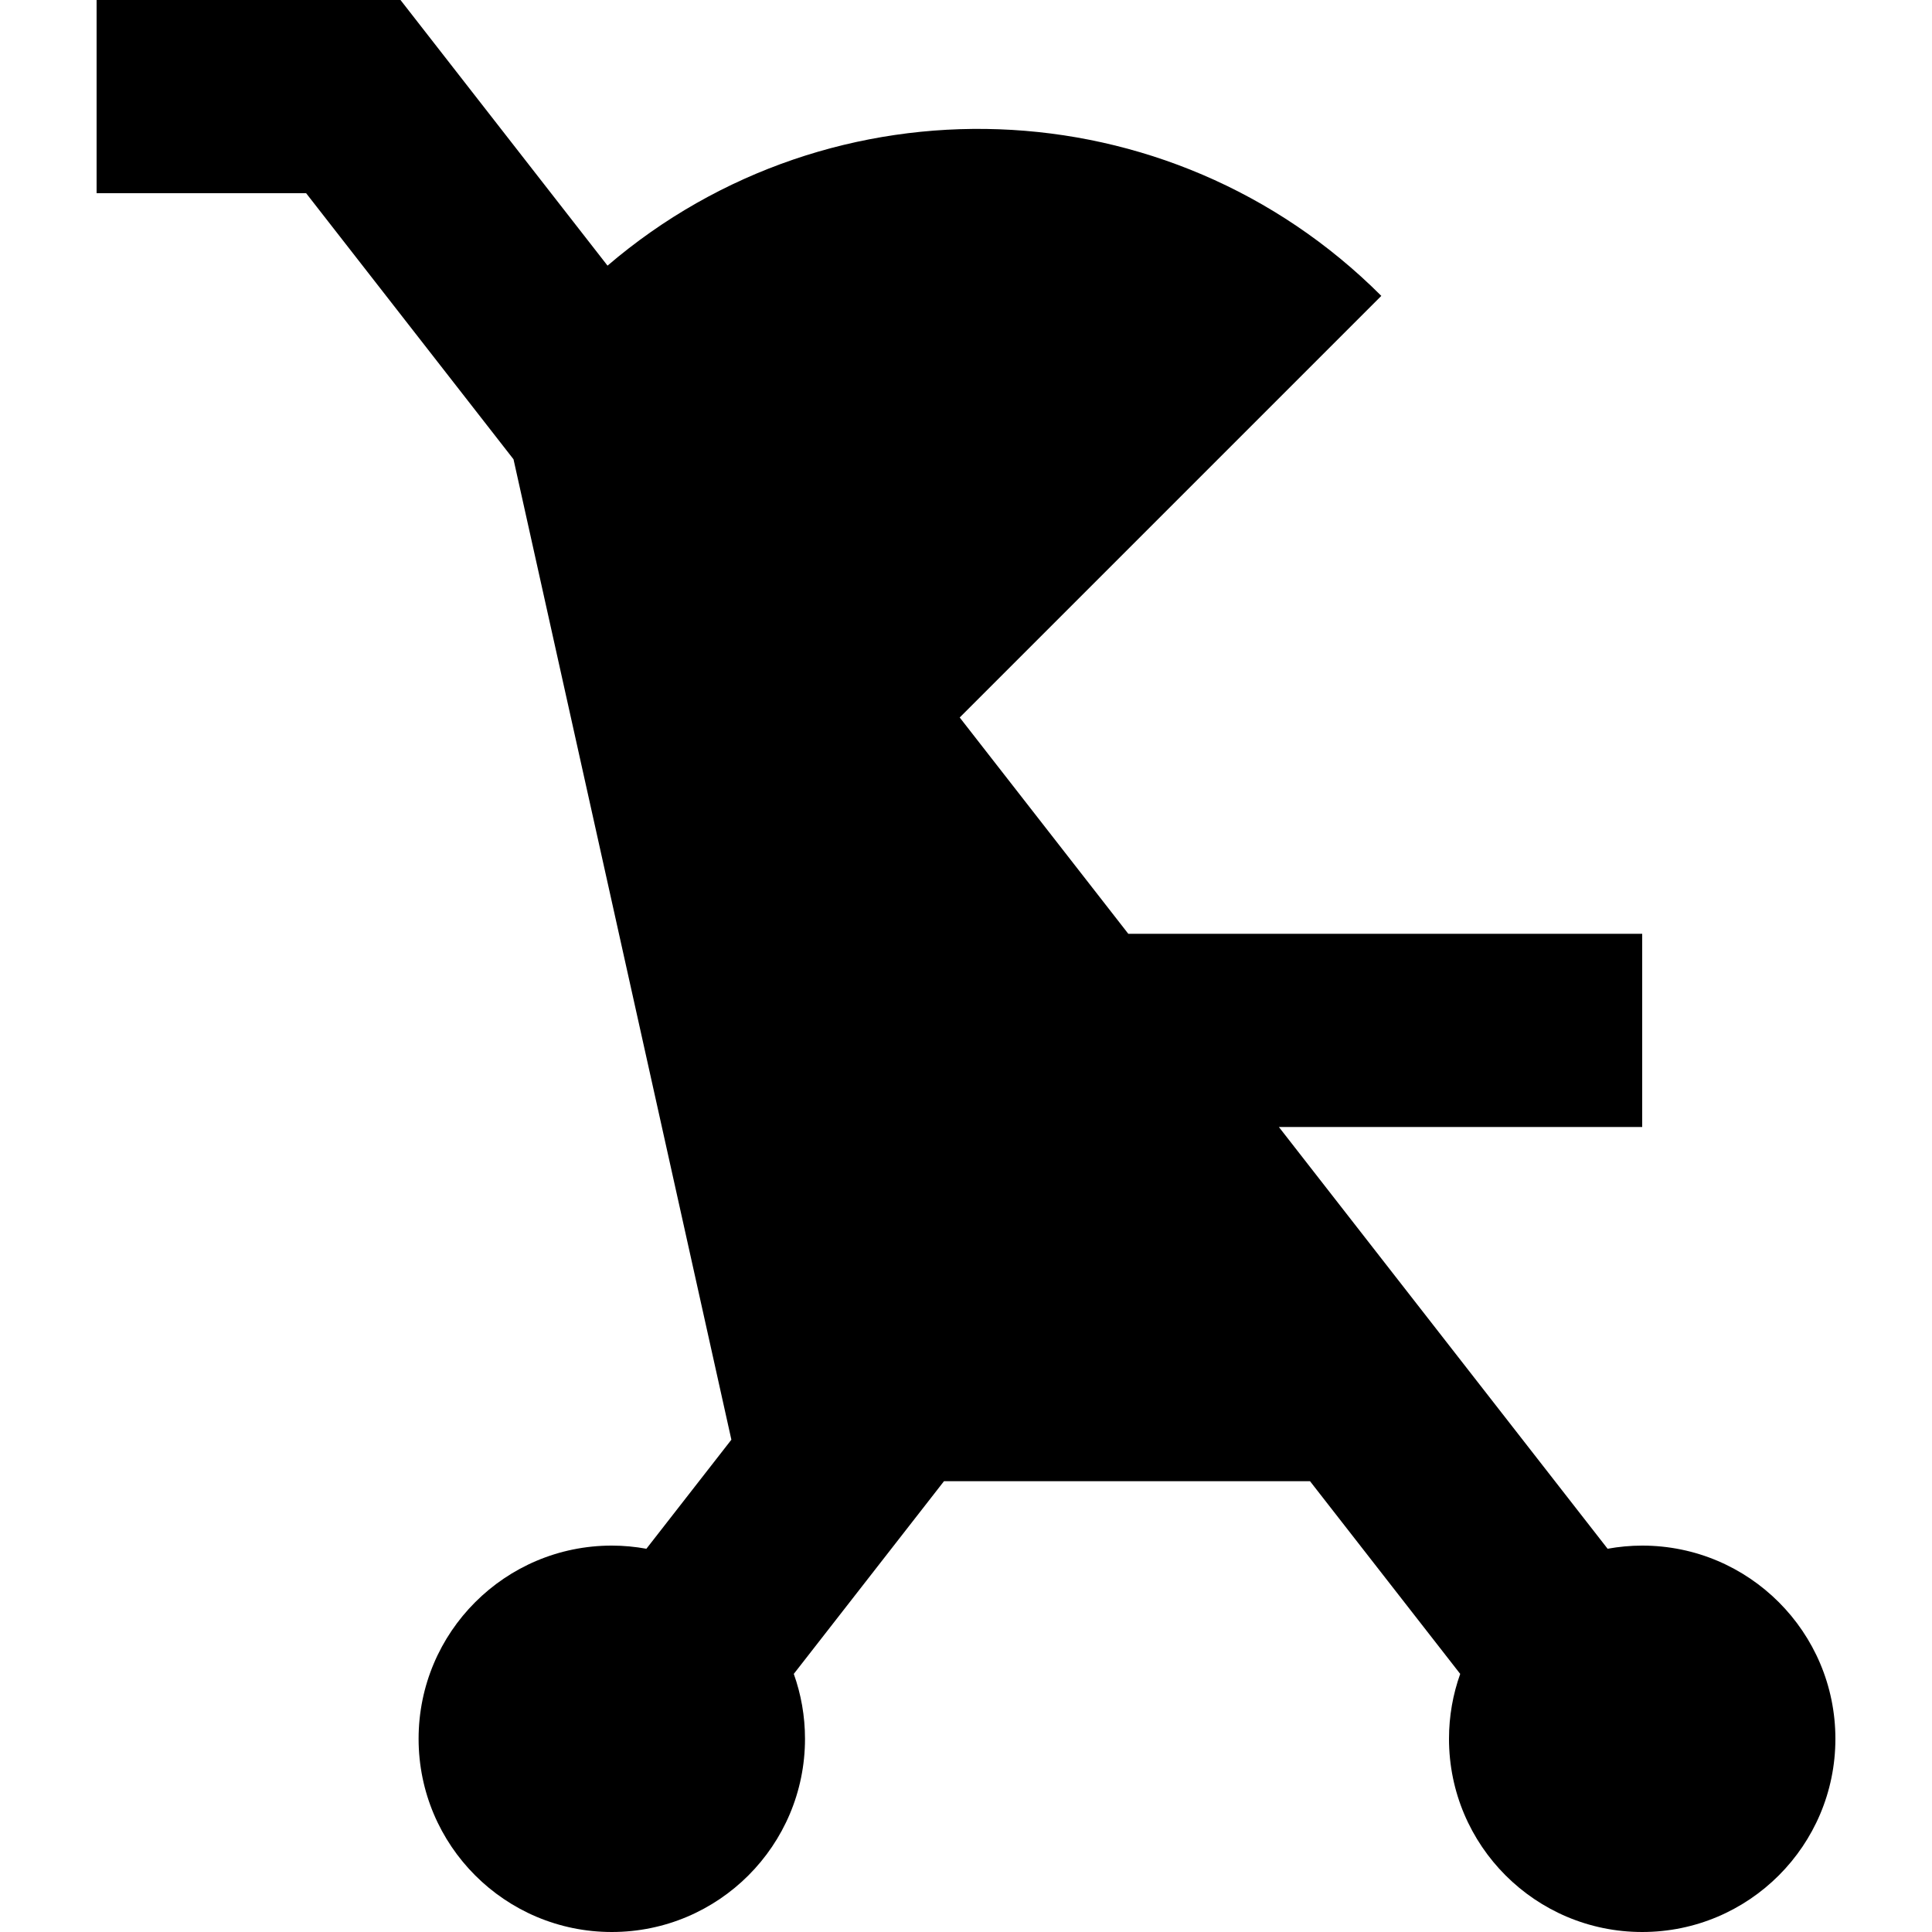
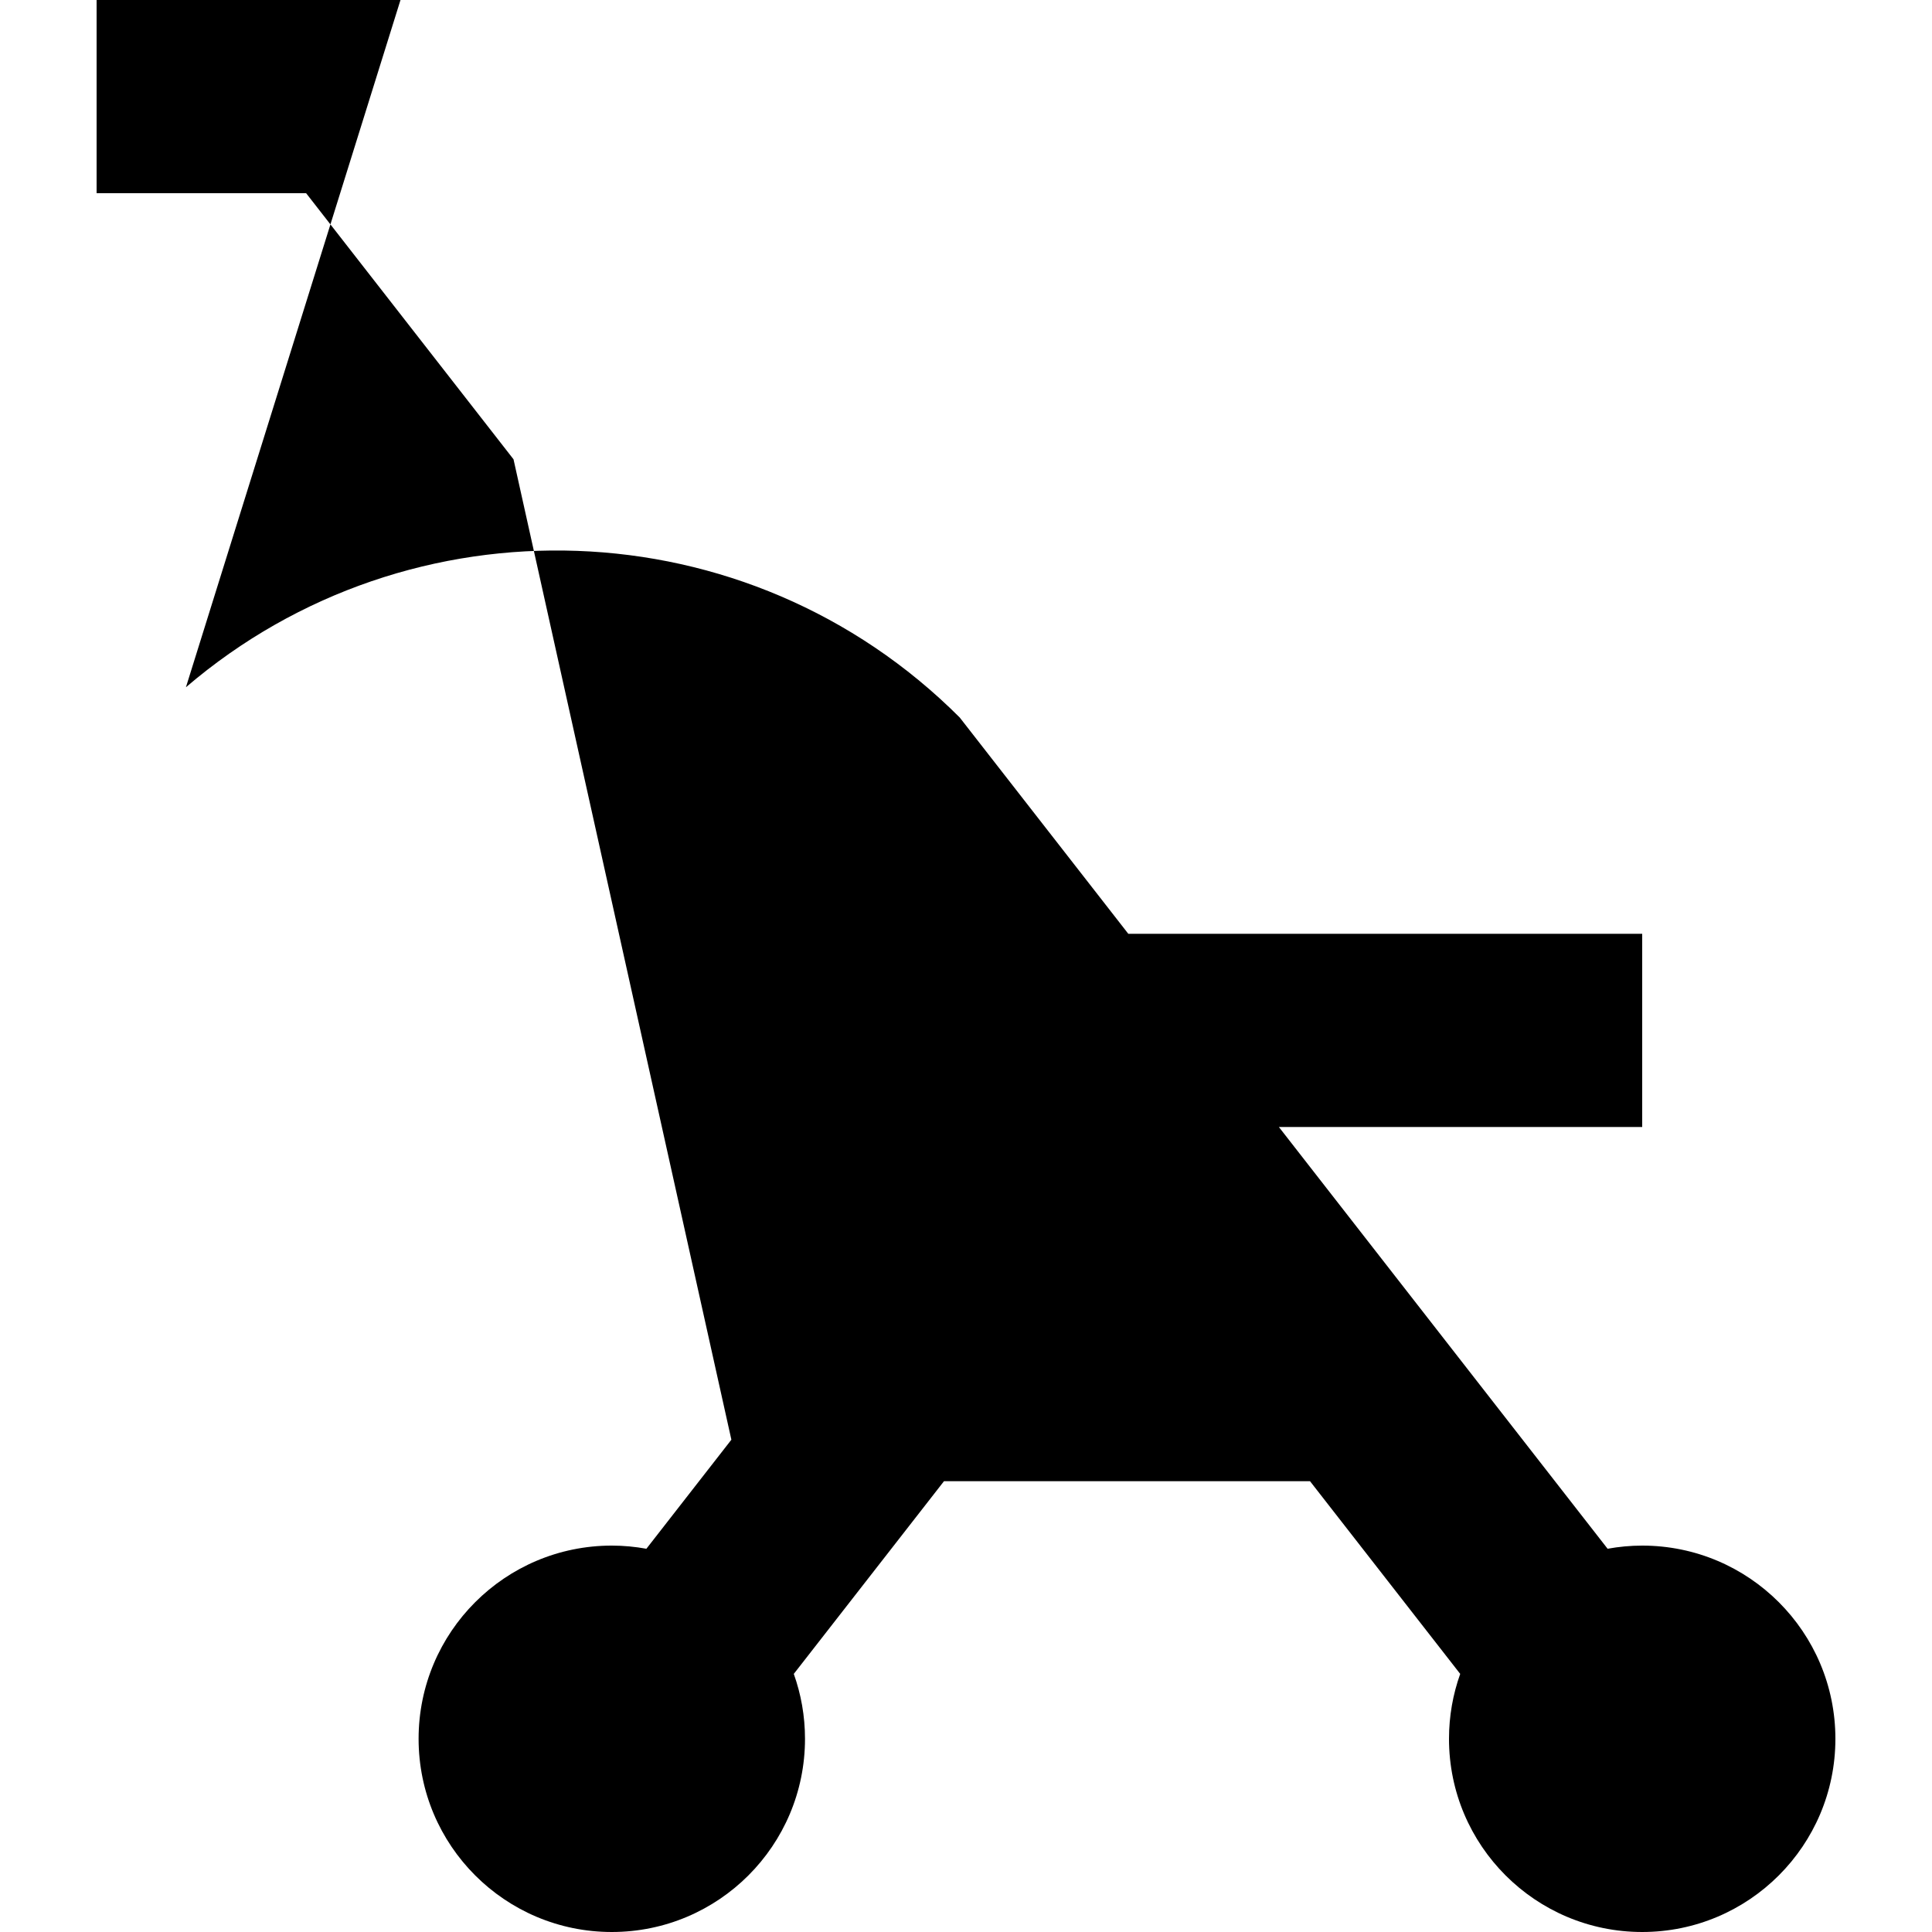
<svg xmlns="http://www.w3.org/2000/svg" version="1.1" id="Layer_1" x="0px" y="0px" viewBox="0 0 512 512" style="enable-background:new 0 0 512 512;" xml:space="preserve">
  <g>
    <g>
-       <path d="M435.2,409.6c-3.132,0-6.192,0.297-9.168,0.835l-87.113-111.768H435.2v-51.2H299.013l-44.681-57.327    c22.371-22.371,73.779-73.778,111.73-111.73c-56.216-56.214-145.667-58.856-205.059-8.013L106.134,0H25.6v51.2h55.525    l54.96,70.514l57.738,259.825l-22.521,28.897c-2.976-0.539-6.036-0.836-9.168-0.836c-28.276,0-51.2,22.924-51.2,51.2    c0,28.276,22.924,51.2,51.2,51.2c28.276,0,51.2-22.924,51.2-51.2c0-6.035-1.051-11.822-2.97-17.198l39.805-51.069h96.998    l39.803,51.069c-1.918,5.376-2.97,11.163-2.97,17.198c0,28.276,22.924,51.2,51.2,51.2s51.2-22.924,51.2-51.2    C486.4,432.524,463.476,409.6,435.2,409.6z" />
+       <path d="M435.2,409.6c-3.132,0-6.192,0.297-9.168,0.835l-87.113-111.768H435.2v-51.2H299.013l-44.681-57.327    c-56.216-56.214-145.667-58.856-205.059-8.013L106.134,0H25.6v51.2h55.525    l54.96,70.514l57.738,259.825l-22.521,28.897c-2.976-0.539-6.036-0.836-9.168-0.836c-28.276,0-51.2,22.924-51.2,51.2    c0,28.276,22.924,51.2,51.2,51.2c28.276,0,51.2-22.924,51.2-51.2c0-6.035-1.051-11.822-2.97-17.198l39.805-51.069h96.998    l39.803,51.069c-1.918,5.376-2.97,11.163-2.97,17.198c0,28.276,22.924,51.2,51.2,51.2s51.2-22.924,51.2-51.2    C486.4,432.524,463.476,409.6,435.2,409.6z" />
    </g>
  </g>
  <g>
</g>
  <g>
</g>
  <g>
</g>
  <g>
</g>
  <g>
</g>
  <g>
</g>
  <g>
</g>
  <g>
</g>
  <g>
</g>
  <g>
</g>
  <g>
</g>
  <g>
</g>
  <g>
</g>
  <g>
</g>
  <g>
</g>
</svg>